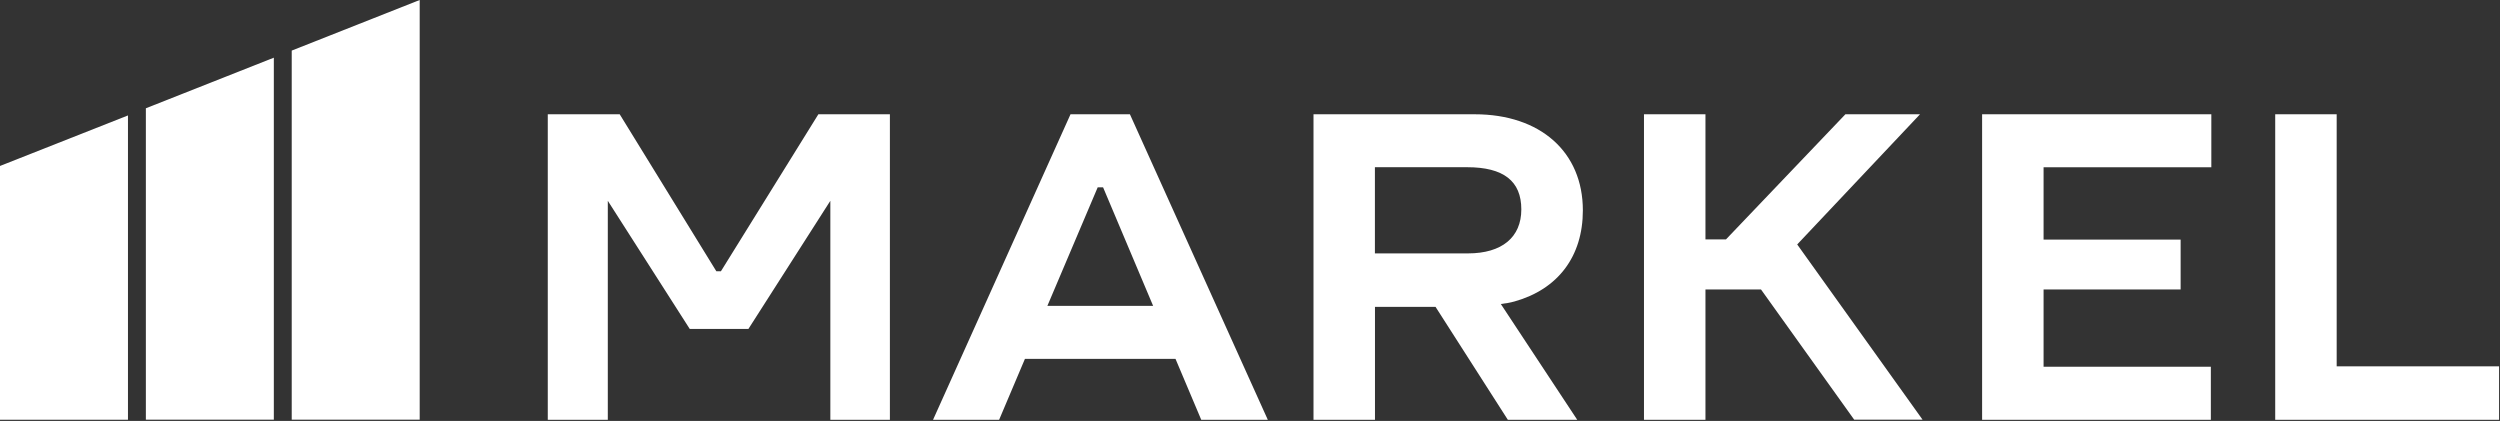
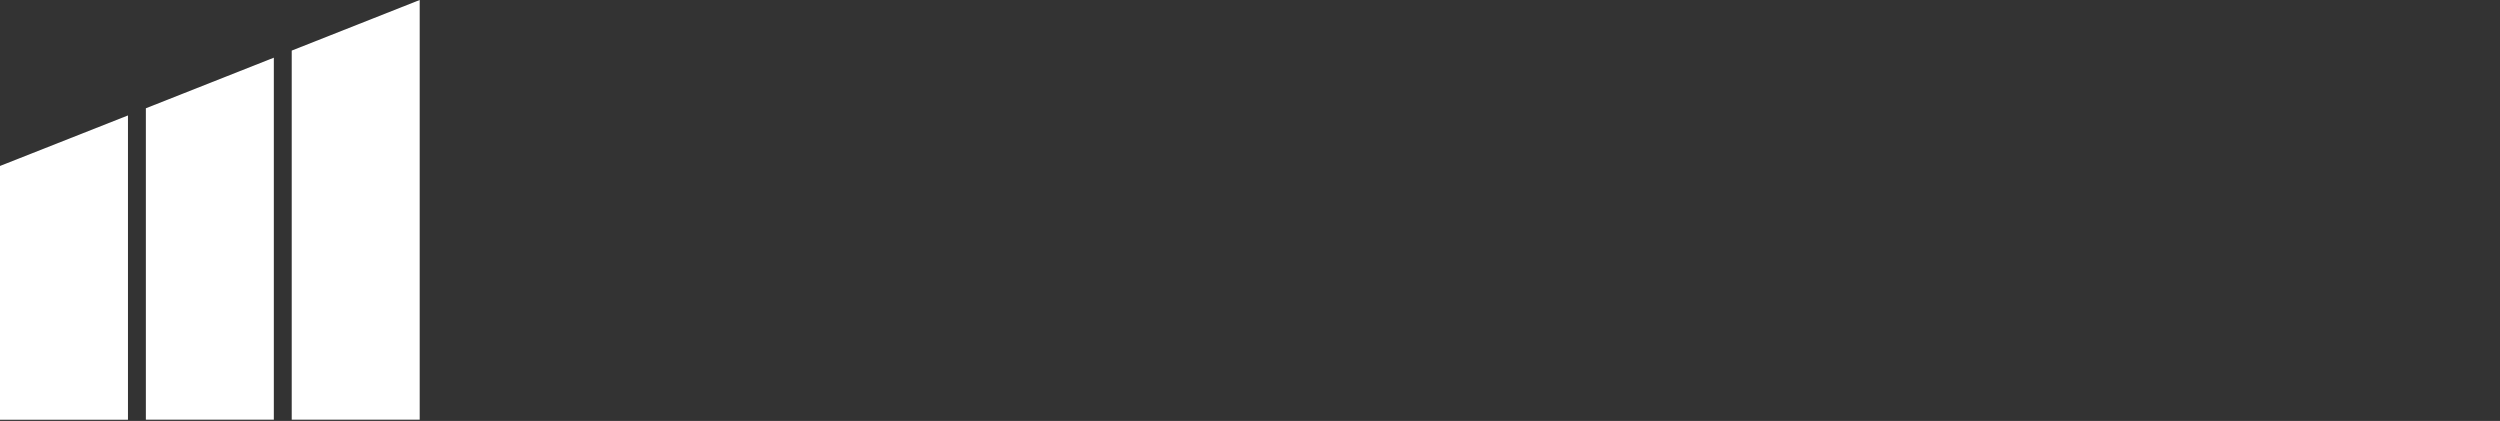
<svg xmlns="http://www.w3.org/2000/svg" width="1657" height="279" viewBox="0 0 1657 279" fill="none">
  <rect x="0" y="0" width="1657" height="279" fill="#333333" stroke="none" />
-   <path d="M1313.74 278.222V75.742H1465.67V110.873H1354.48V158.824H1445.32V191.856H1354.48V243.092H1465.35V278.222H1313.74ZM1656.38 278.222V242.818H1548.75V75.742H1508.01V278.222H1656.38ZM1274.32 278.222L1191.19 162.018L1272.59 75.742H1223.13L1143.97 158.687H1130.38V75.742H1089.63V278.222H1130.38V191.856H1167.19L1228.97 278.177H1274.32V278.222ZM589.82 278.222V75.742H542.417L477.813 179.811H474.801L410.745 75.742H363.068V278.222H402.852V133.092L457.145 217.998H496.062L550.355 133.092V278.222H589.82ZM840.297 278.222L748.912 75.742H709.538L618.426 278.222H662.226L679.335 237.845H779.115L796.178 278.222H840.297ZM727.559 124.149H731.118L764.287 202.714H694.208L727.559 124.149ZM1045.38 278.222L994.735 201.482C997.837 201.163 1000.89 200.616 1003.86 199.794C1032.69 191.673 1049.12 169.911 1049.12 139.434C1049.12 100.744 1020.97 75.742 977.443 75.742H870.591V278.222H911.334V203.399H951.483L999.388 278.222H1045.38ZM911.288 110.827H972.379C996.56 110.827 1008.33 119.998 1008.33 138.795C1008.33 157.318 995.419 167.949 972.972 167.949H911.288V110.827Z" fill="white" />
  <path d="M84.815 278.216H0V110L84.815 76.512V278.216ZM181.493 38.233L96.678 71.767V278.171H181.493V38.233ZM278.171 0L193.355 33.534V278.171H278.171V0Z" fill="white" />
</svg>